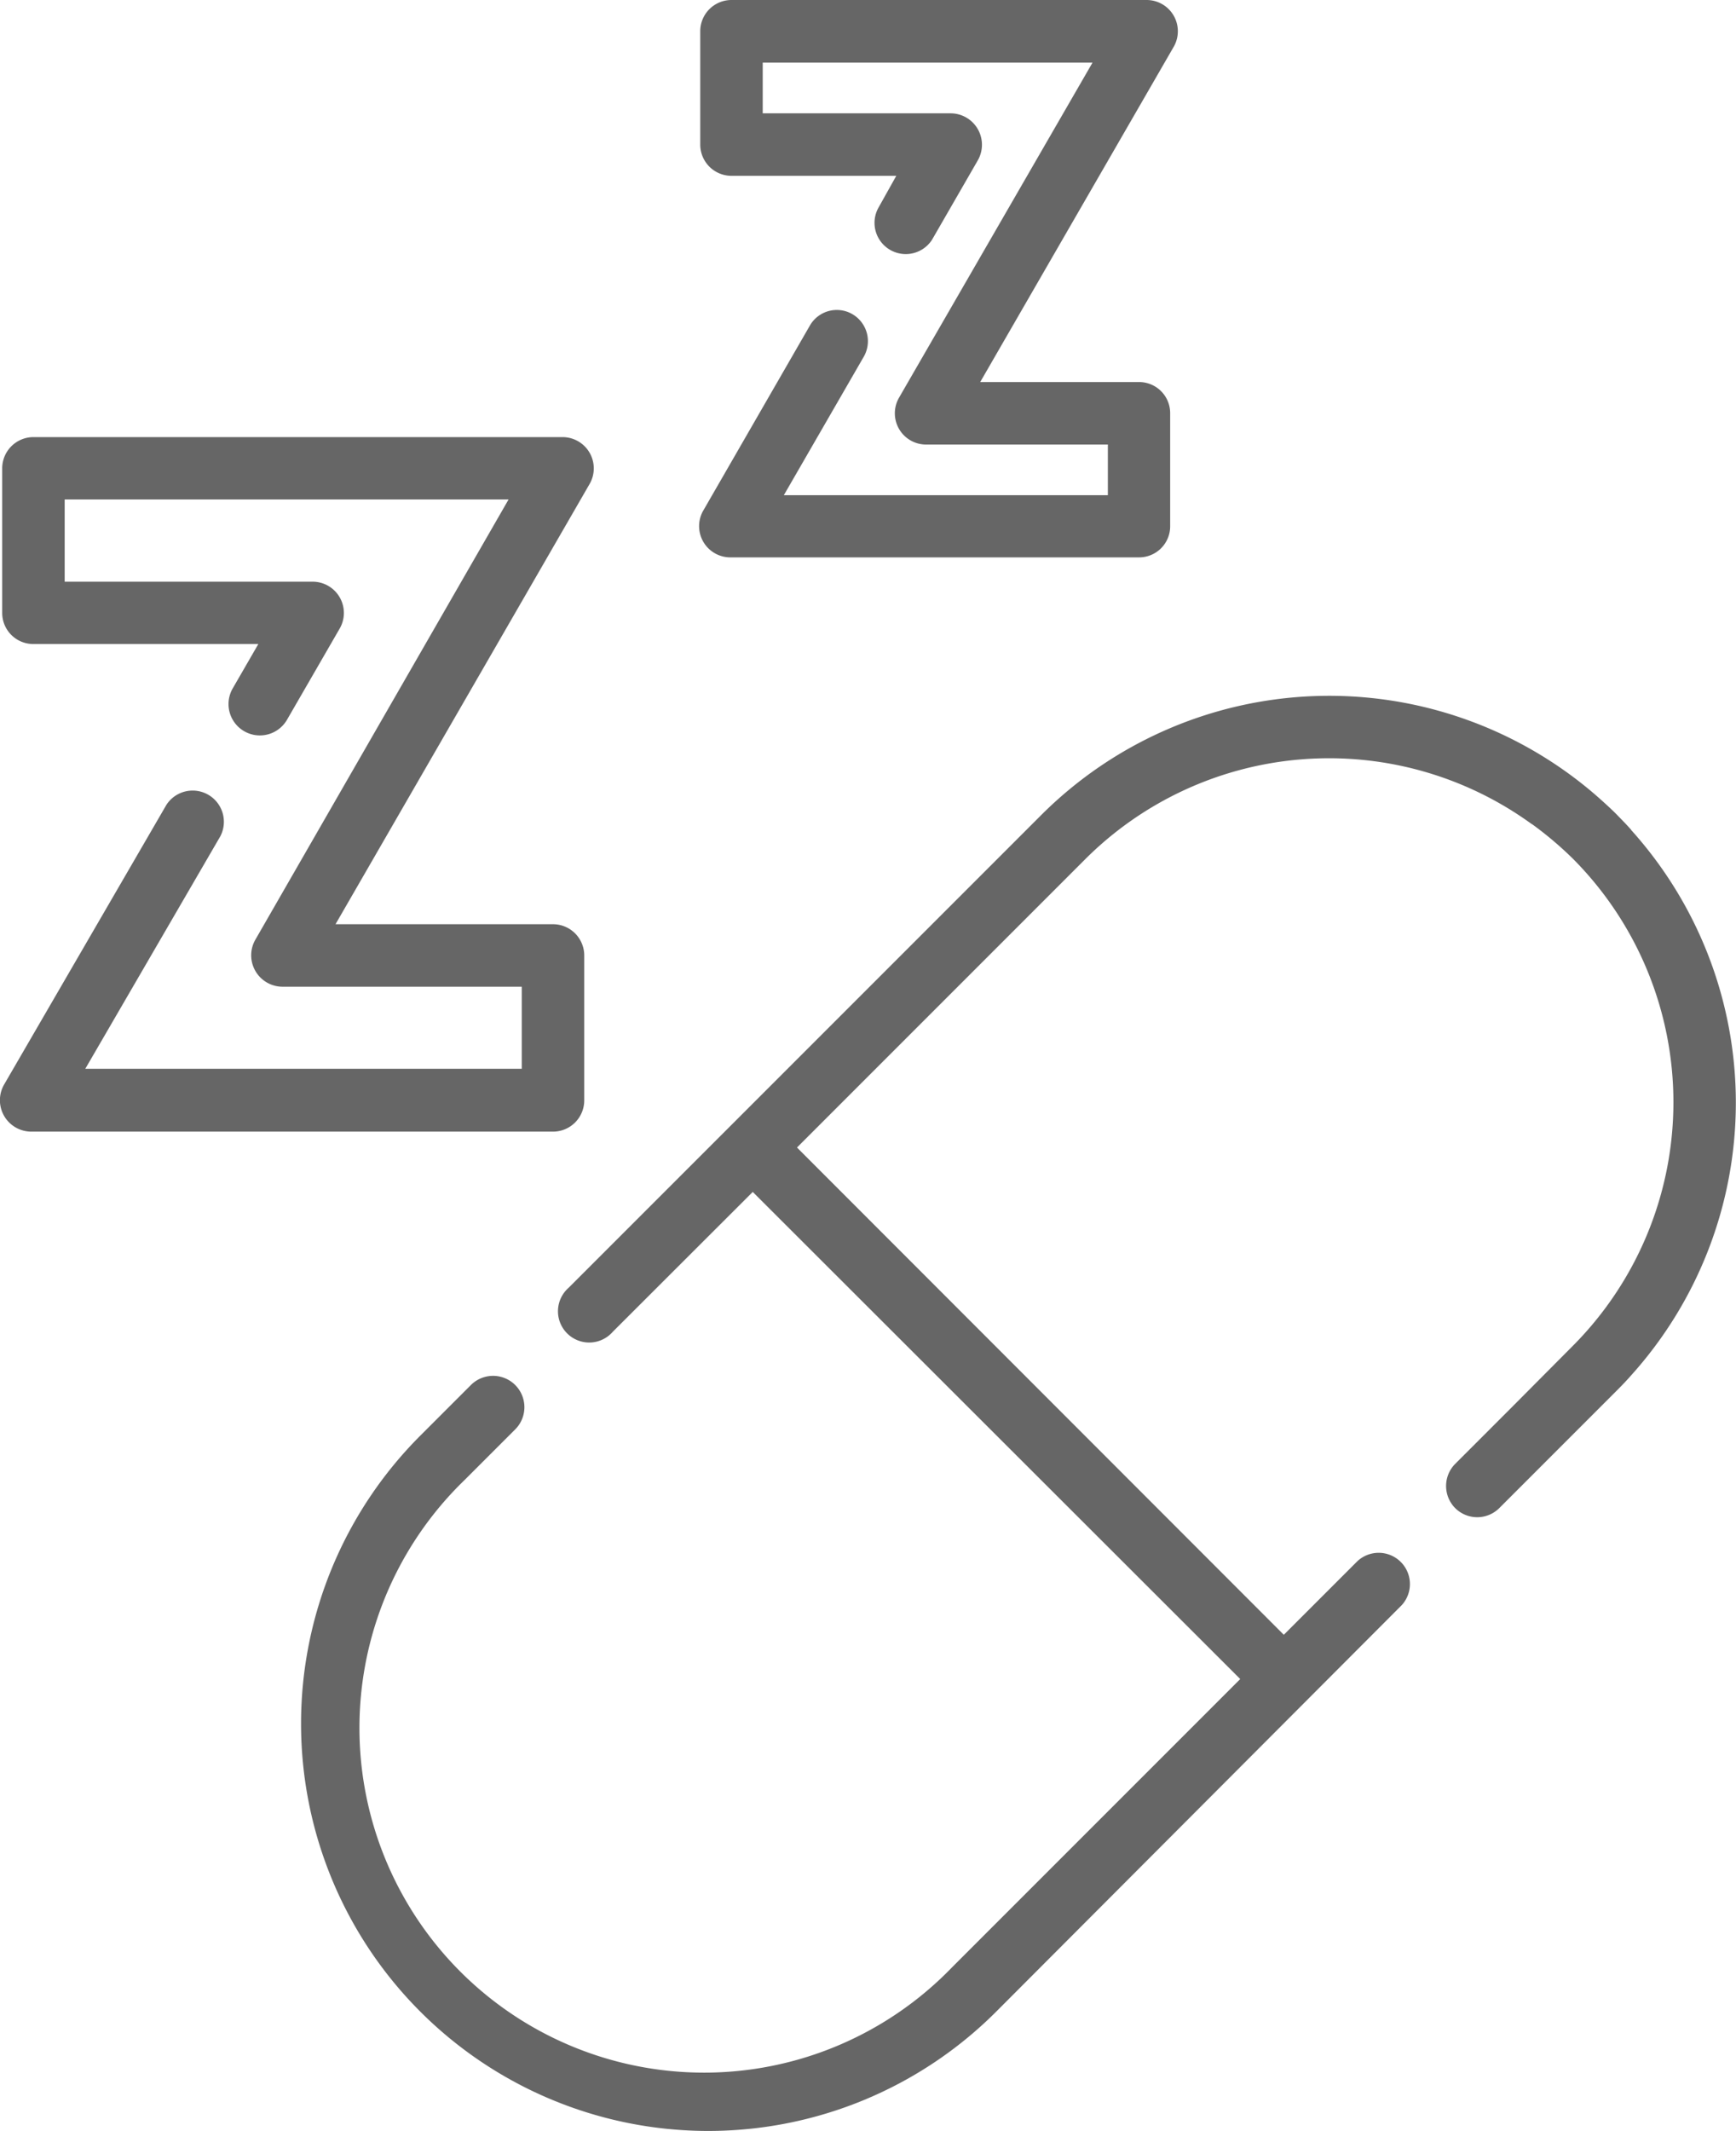
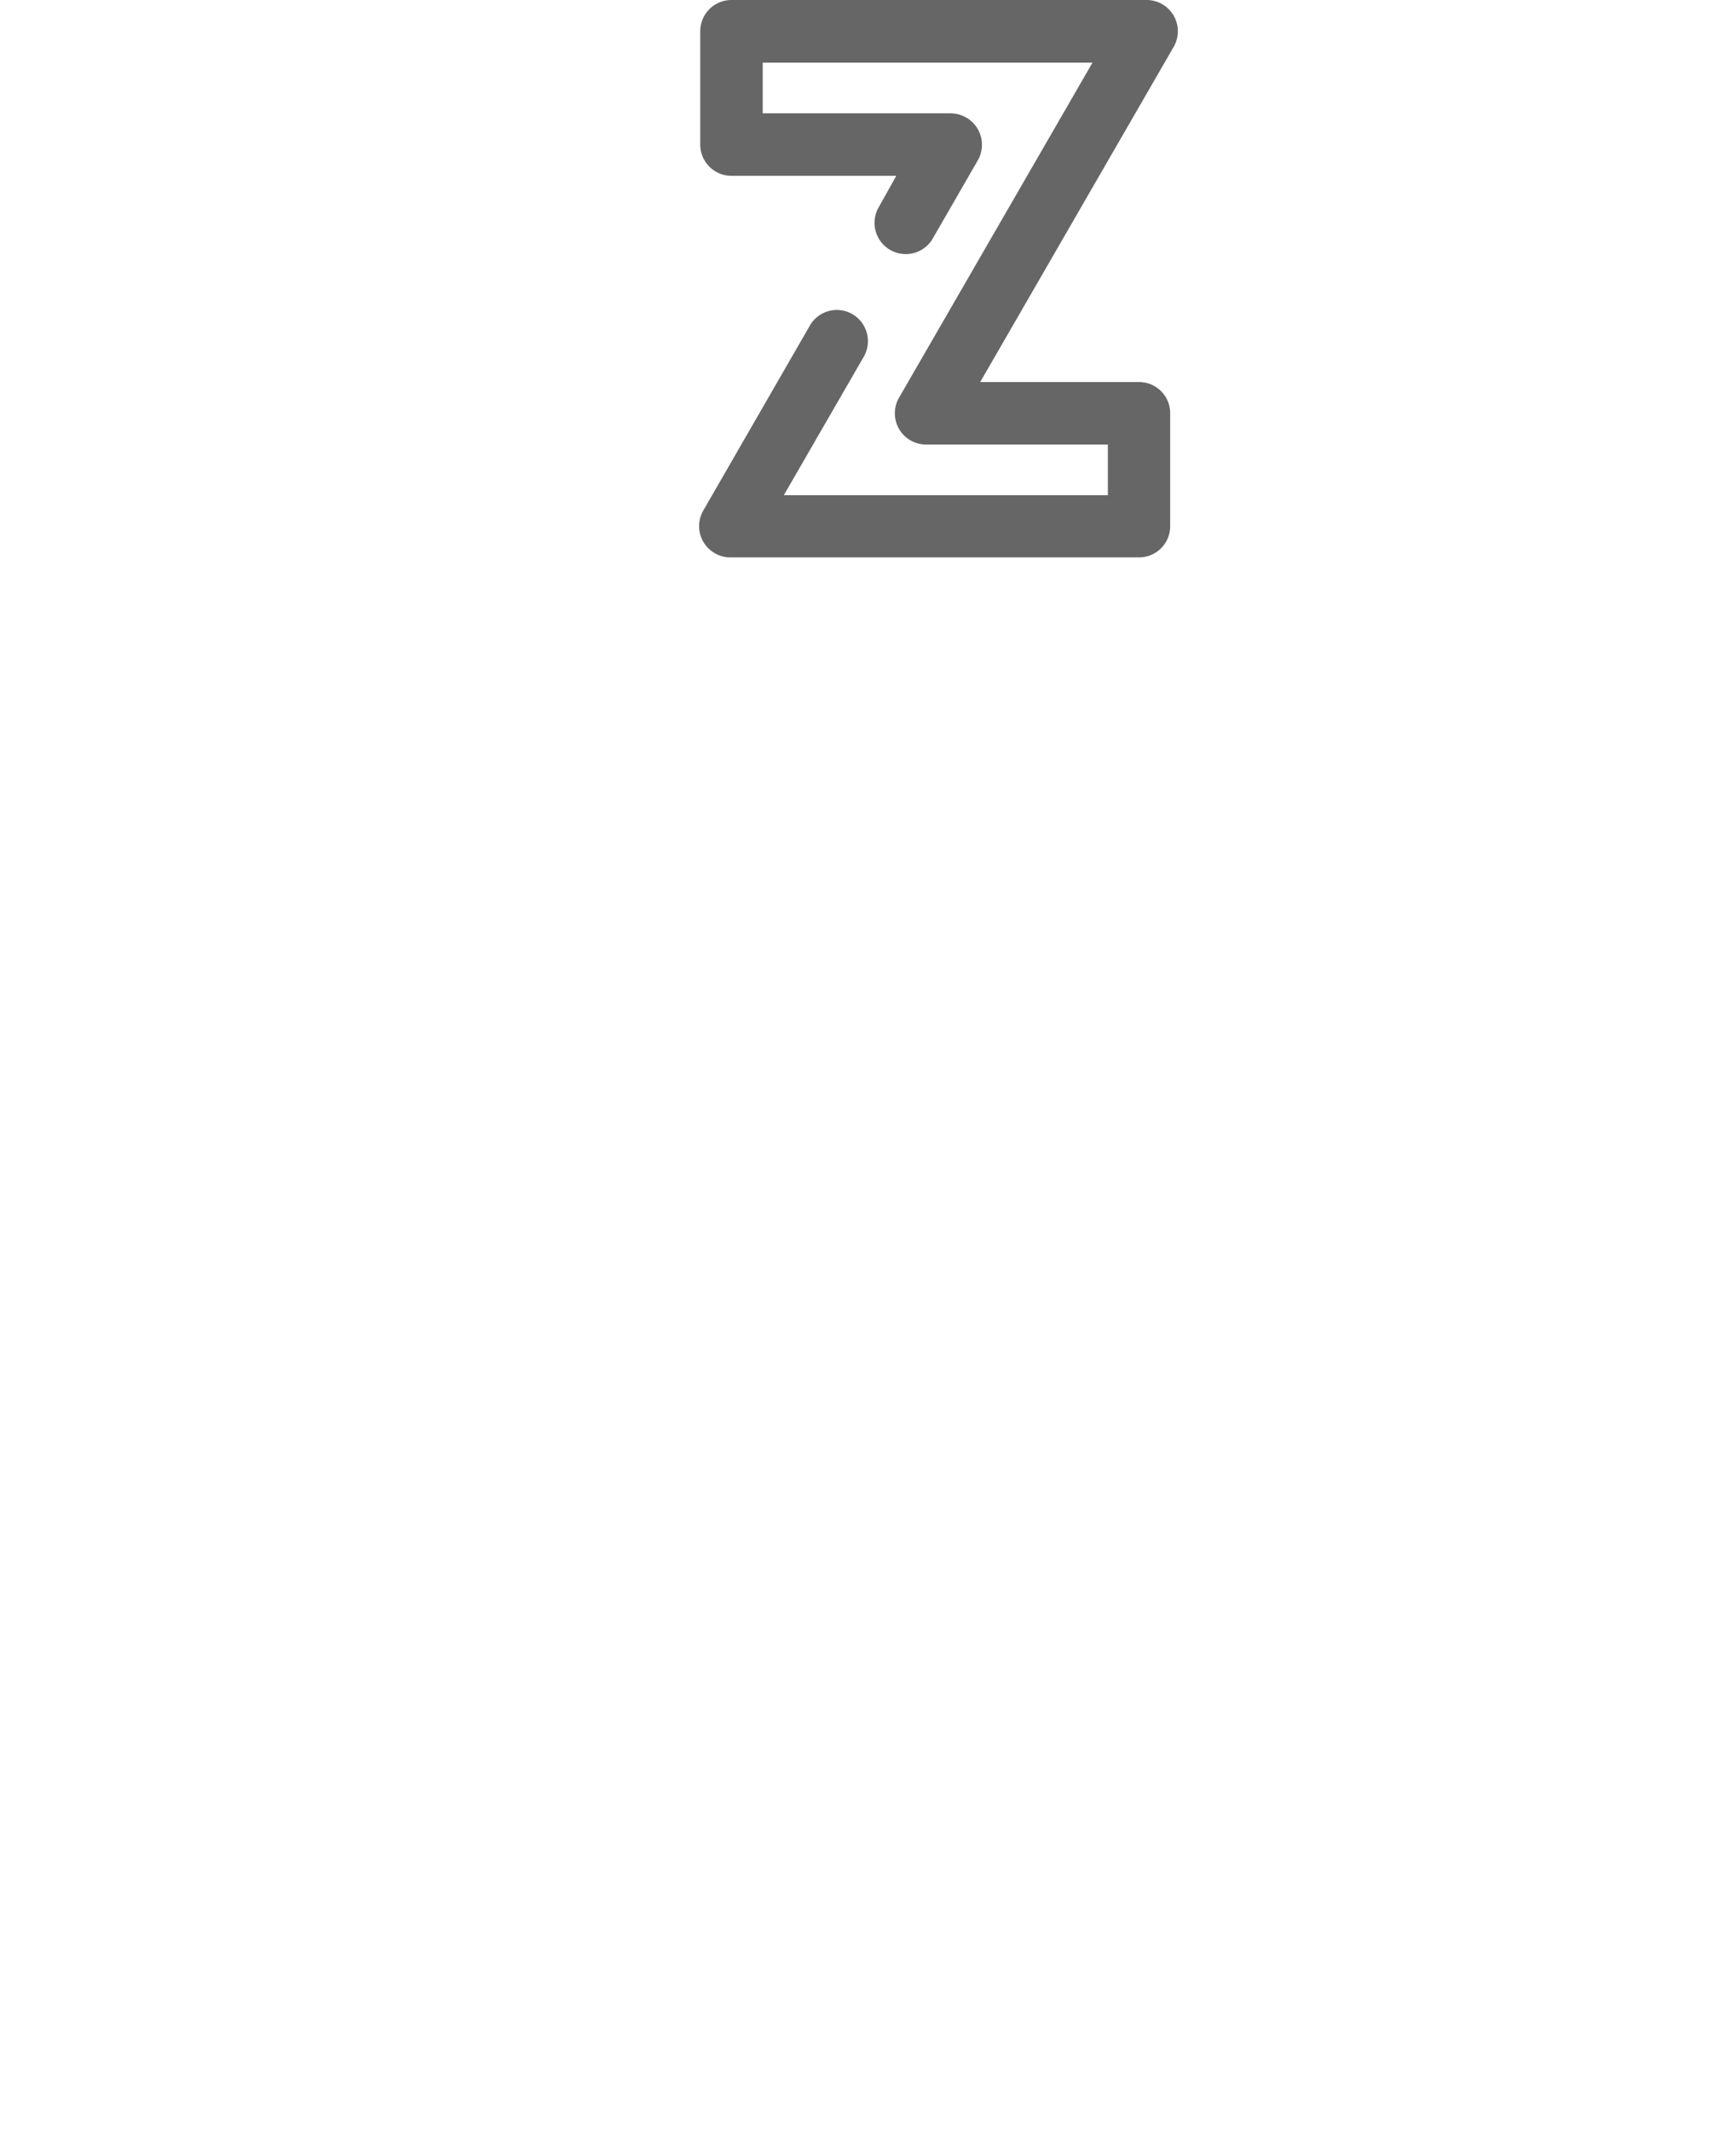
<svg xmlns="http://www.w3.org/2000/svg" viewBox="0 0 102.81 126.15">
  <defs>
    <style>.cls-1{fill:#666;}</style>
  </defs>
  <title>Sleep medicine_2</title>
  <g id="Layer_2" data-name="Layer 2">
    <g id="Layer_1-2" data-name="Layer 1">
-       <path class="cls-1" d="M96.61,49.14h0c-.27-.31-.56-.6-.85-.9s-.86-.82-1.31-1.21a24.13,24.13,0,0,0-32.77,1.21l-28,28a1.85,1.85,0,1,0,2.61,2.61l8.29-8.28L73.45,99.41,56.37,116.49A20.41,20.41,0,1,1,27.51,87.63l3-3A1.85,1.85,0,0,0,27.89,82l-3,3A24.11,24.11,0,0,0,59,119.1L83,95.05a1.85,1.85,0,0,0-2.62-2.61l-4.35,4.35L47.2,67.94,64.28,50.86a20.43,20.43,0,0,1,26.39-2.1l.11.07a21.31,21.31,0,0,1,2.36,2,20.44,20.44,0,0,1,0,28.86L89.55,83.3l-3.37,3.37a1.86,1.86,0,0,0,0,2.62,1.85,1.85,0,0,0,2.61,0l3.38-3.38,3.58-3.58c.29-.29.58-.59.85-.9h0a24.12,24.12,0,0,0,0-32.29Z" />
-       <path class="cls-1" d="M34.6,65.13V56.57a1.85,1.85,0,0,0-1.85-1.85H19.87L34.92,28.65a1.85,1.85,0,0,0-1.6-2.77H2A1.85,1.85,0,0,0,.13,27.73v8.56A1.84,1.84,0,0,0,2,38.13H15.3l-1.52,2.63A1.85,1.85,0,1,0,17,42.61l3.12-5.4a1.85,1.85,0,0,0-1.6-2.77H3.83V29.57H30.12l-15,26.07a1.86,1.86,0,0,0,1.6,2.78H30.9v4.86H5.05l8-13.77a1.85,1.85,0,0,0-3.2-1.85L.25,64.2A1.86,1.86,0,0,0,1.85,67h30.9A1.85,1.85,0,0,0,34.6,65.13Z" />
      <path class="cls-1" d="M50.48,18.6a1.84,1.84,0,0,0-2.52.68l-6.34,11A1.85,1.85,0,0,0,43.22,33H67.46a1.84,1.84,0,0,0,1.84-1.85V24.47a1.84,1.84,0,0,0-1.84-1.85H58.05L69.51,2.77A1.85,1.85,0,0,0,67.9,0H43.32a1.85,1.85,0,0,0-1.85,1.85V8.56a1.85,1.85,0,0,0,1.85,1.85h9.76L52,12.34a1.85,1.85,0,0,0,3.2,1.85l2.71-4.7a1.86,1.86,0,0,0-1.6-2.78H45.17v-3H64.7L53.24,23.55a1.85,1.85,0,0,0,1.61,2.77H65.61v3H46.42l4.74-8.21A1.85,1.85,0,0,0,50.48,18.6Z" />
    </g>
  </g>
</svg>